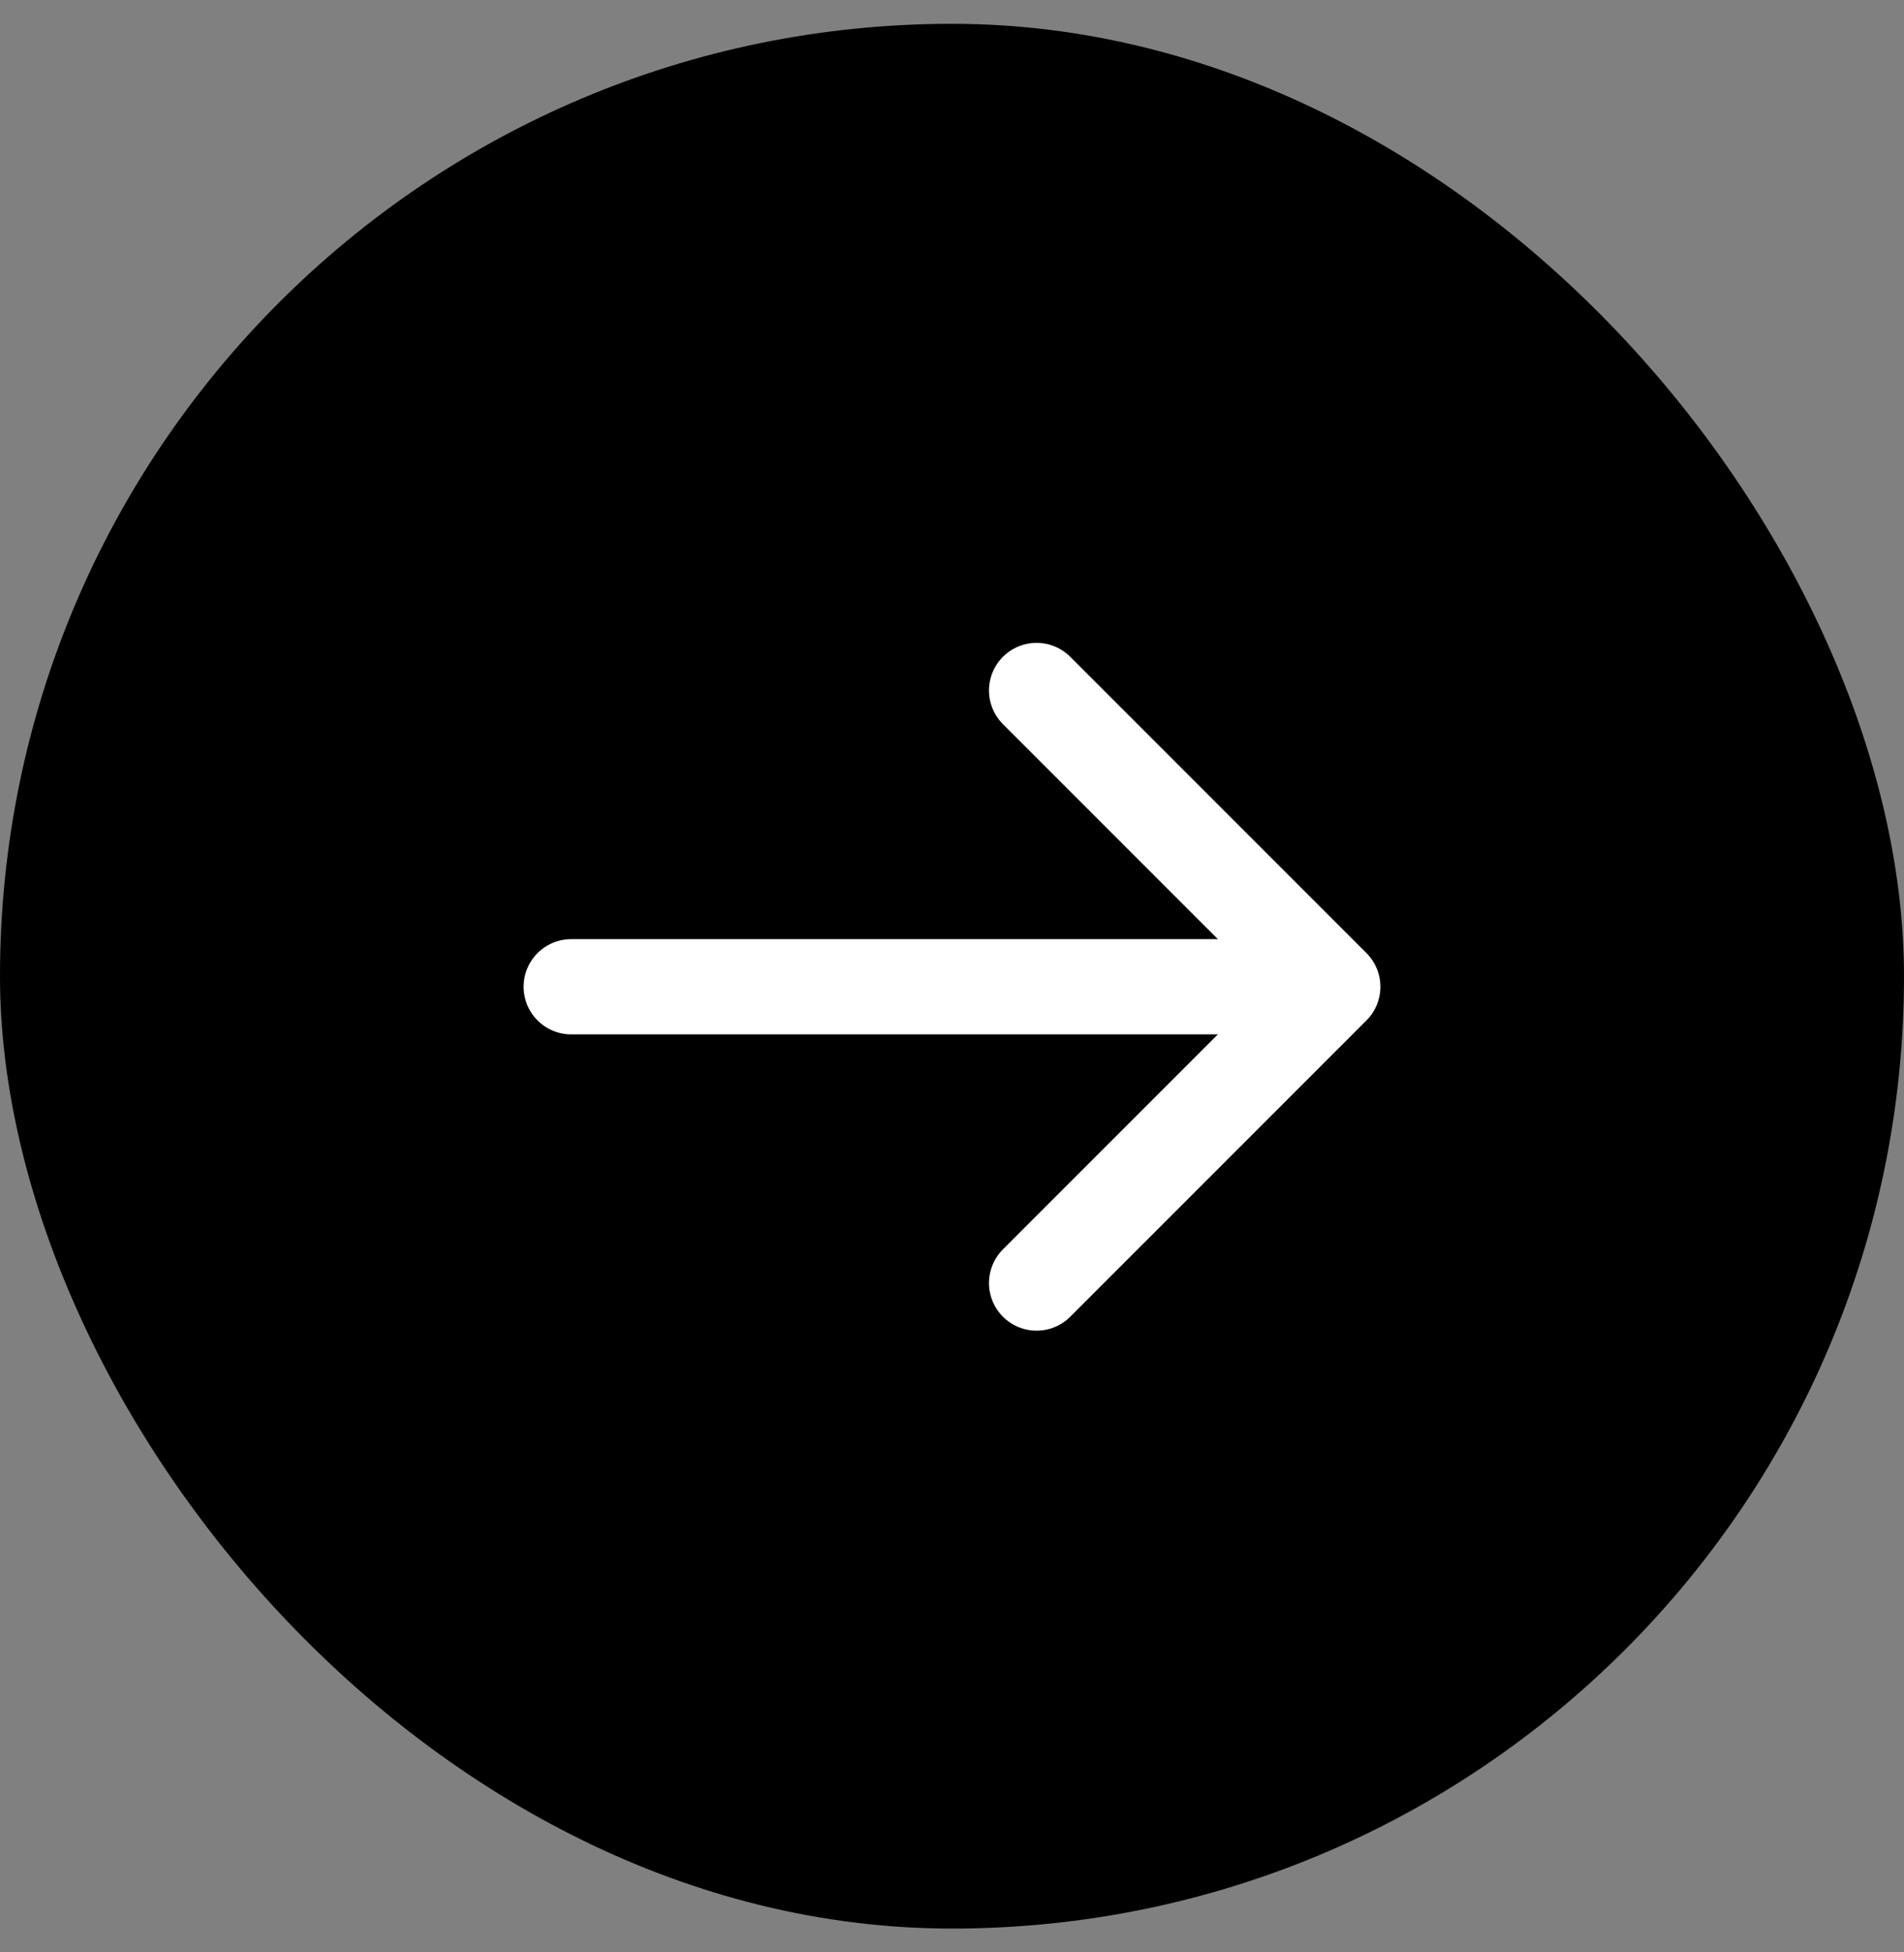
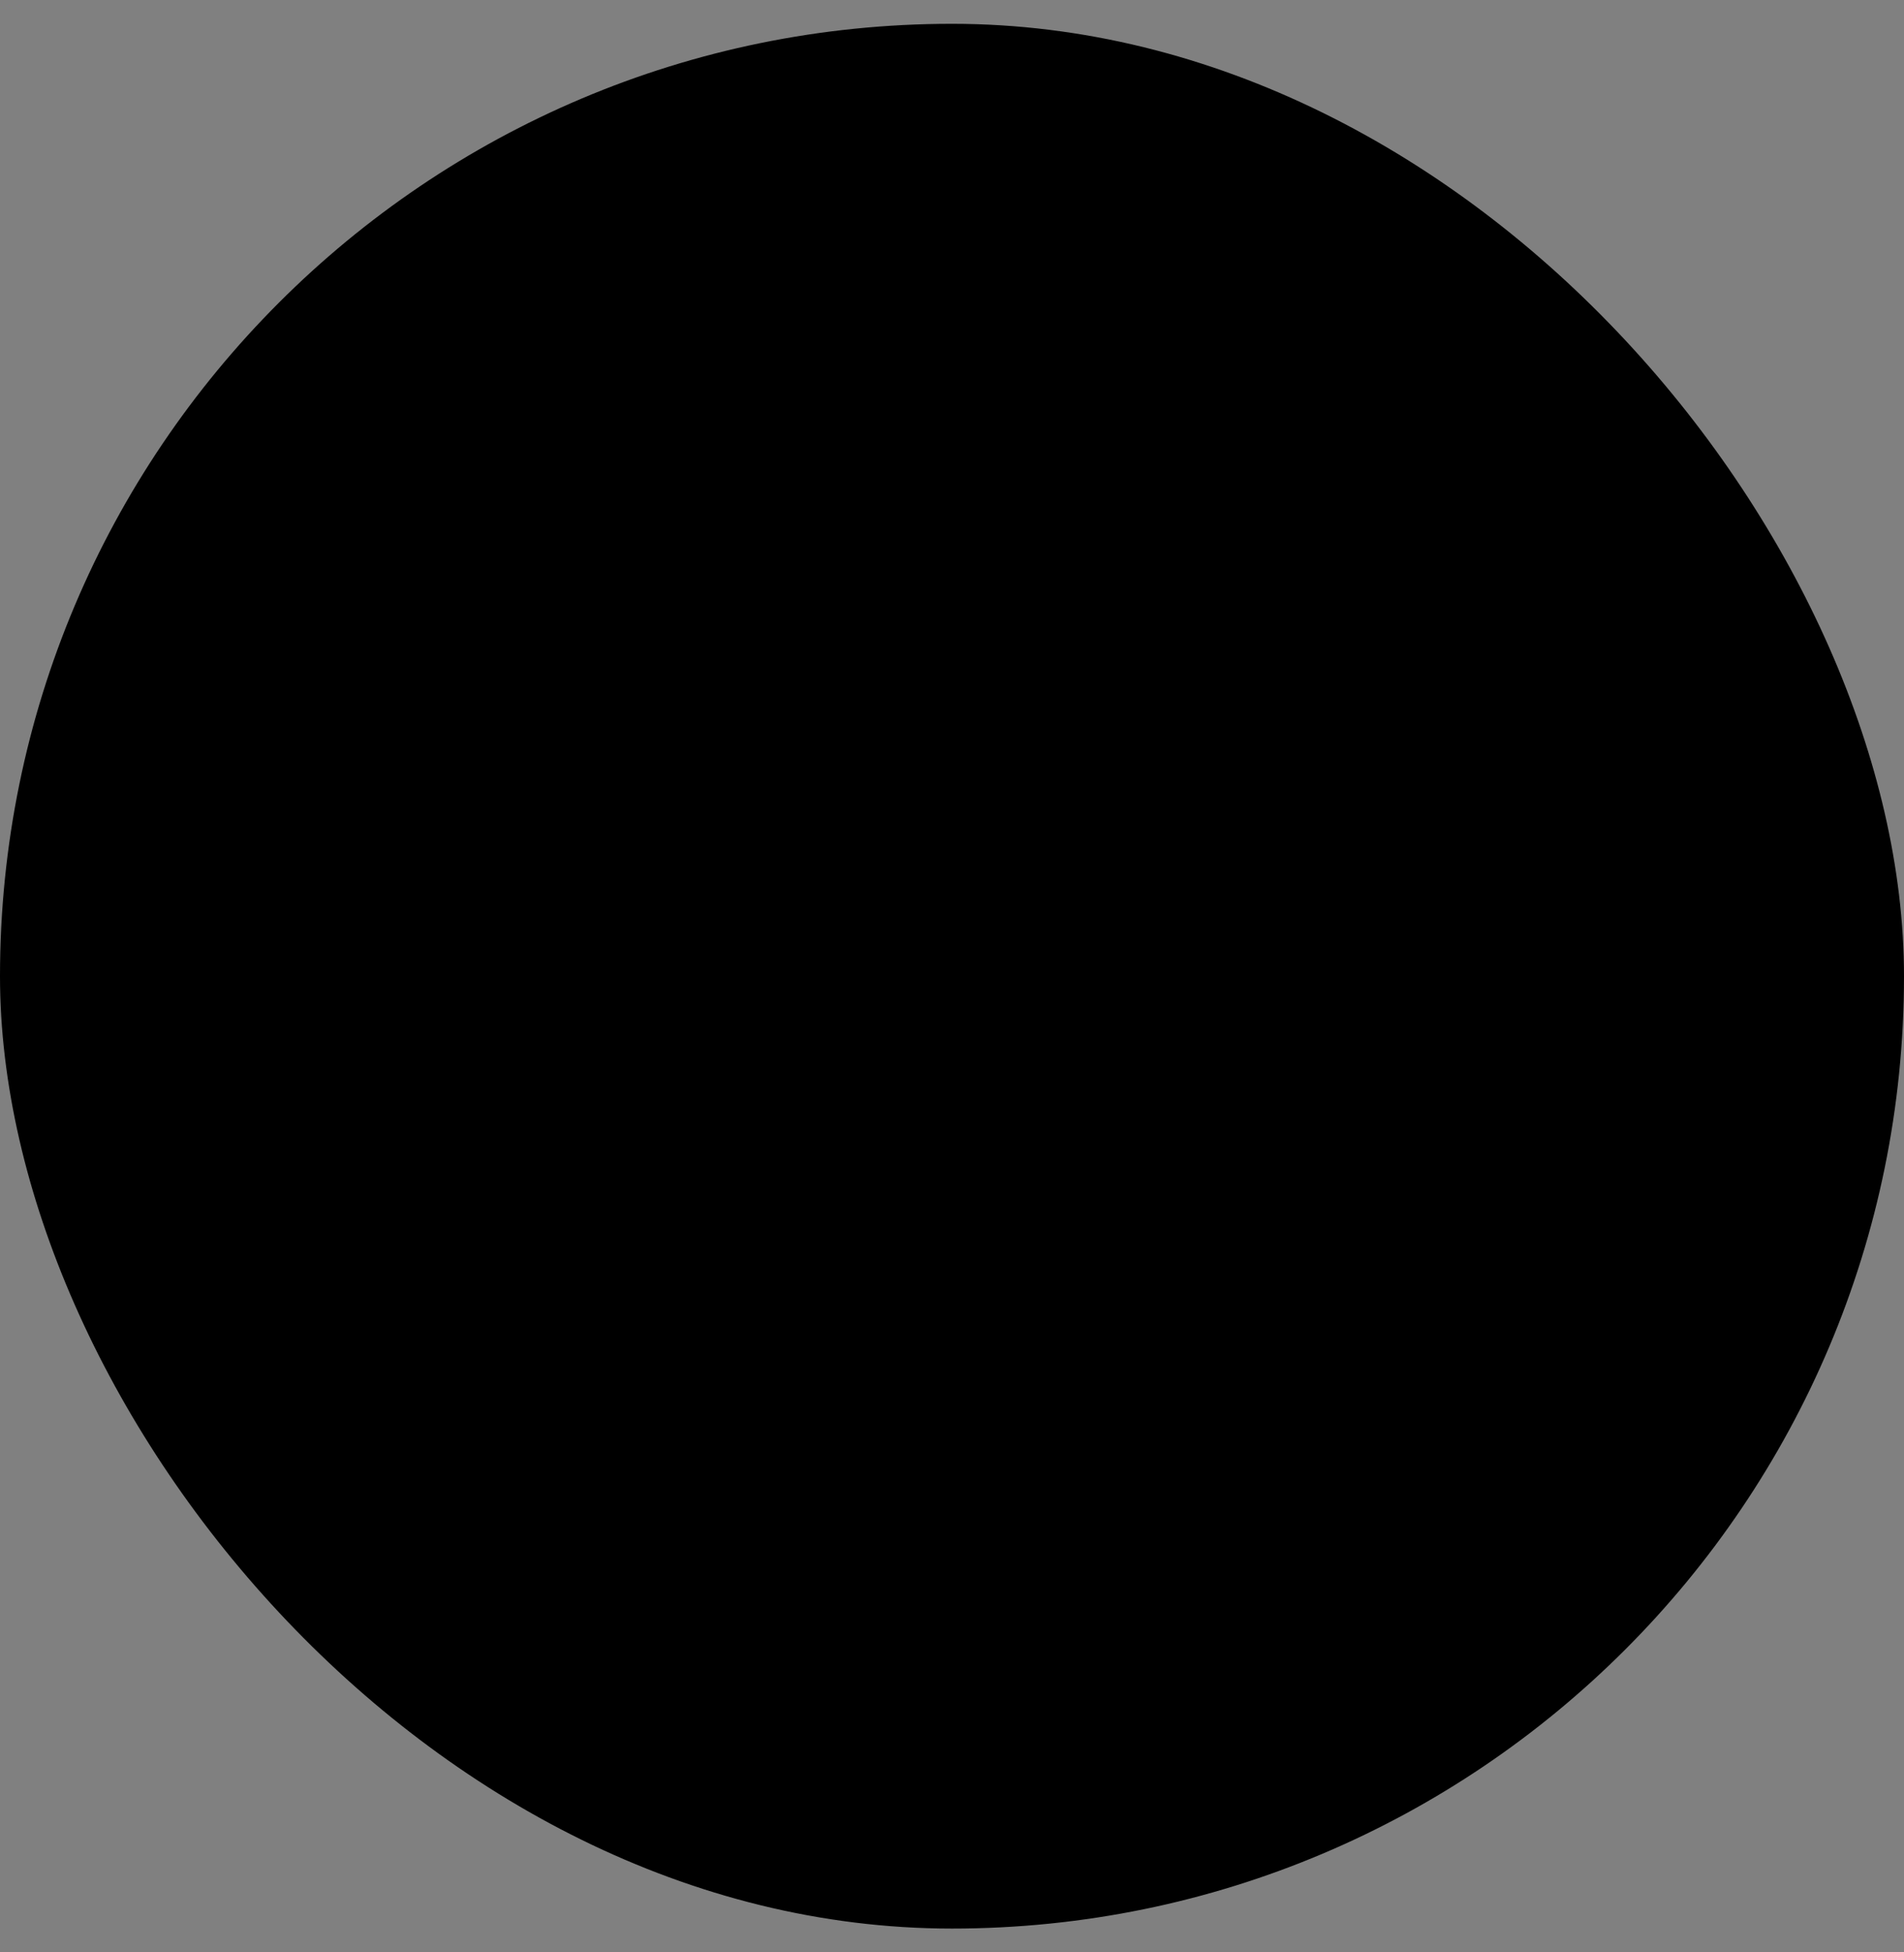
<svg xmlns="http://www.w3.org/2000/svg" width="40" height="41" viewBox="0 0 40 41" fill="none">
  <rect x="0" y="0" width="40" height="41" fill="#808080" stroke="none" />
  <rect y="0.5" width="40" height="40" rx="20" fill="black" />
-   <path d="M12 20.722H27.556" stroke="white" stroke-width="2" stroke-linecap="round" stroke-linejoin="round" />
-   <path d="M21.777 26.944L28 20.722L21.777 14.5" stroke="white" stroke-width="2" stroke-linecap="round" stroke-linejoin="round" />
</svg>